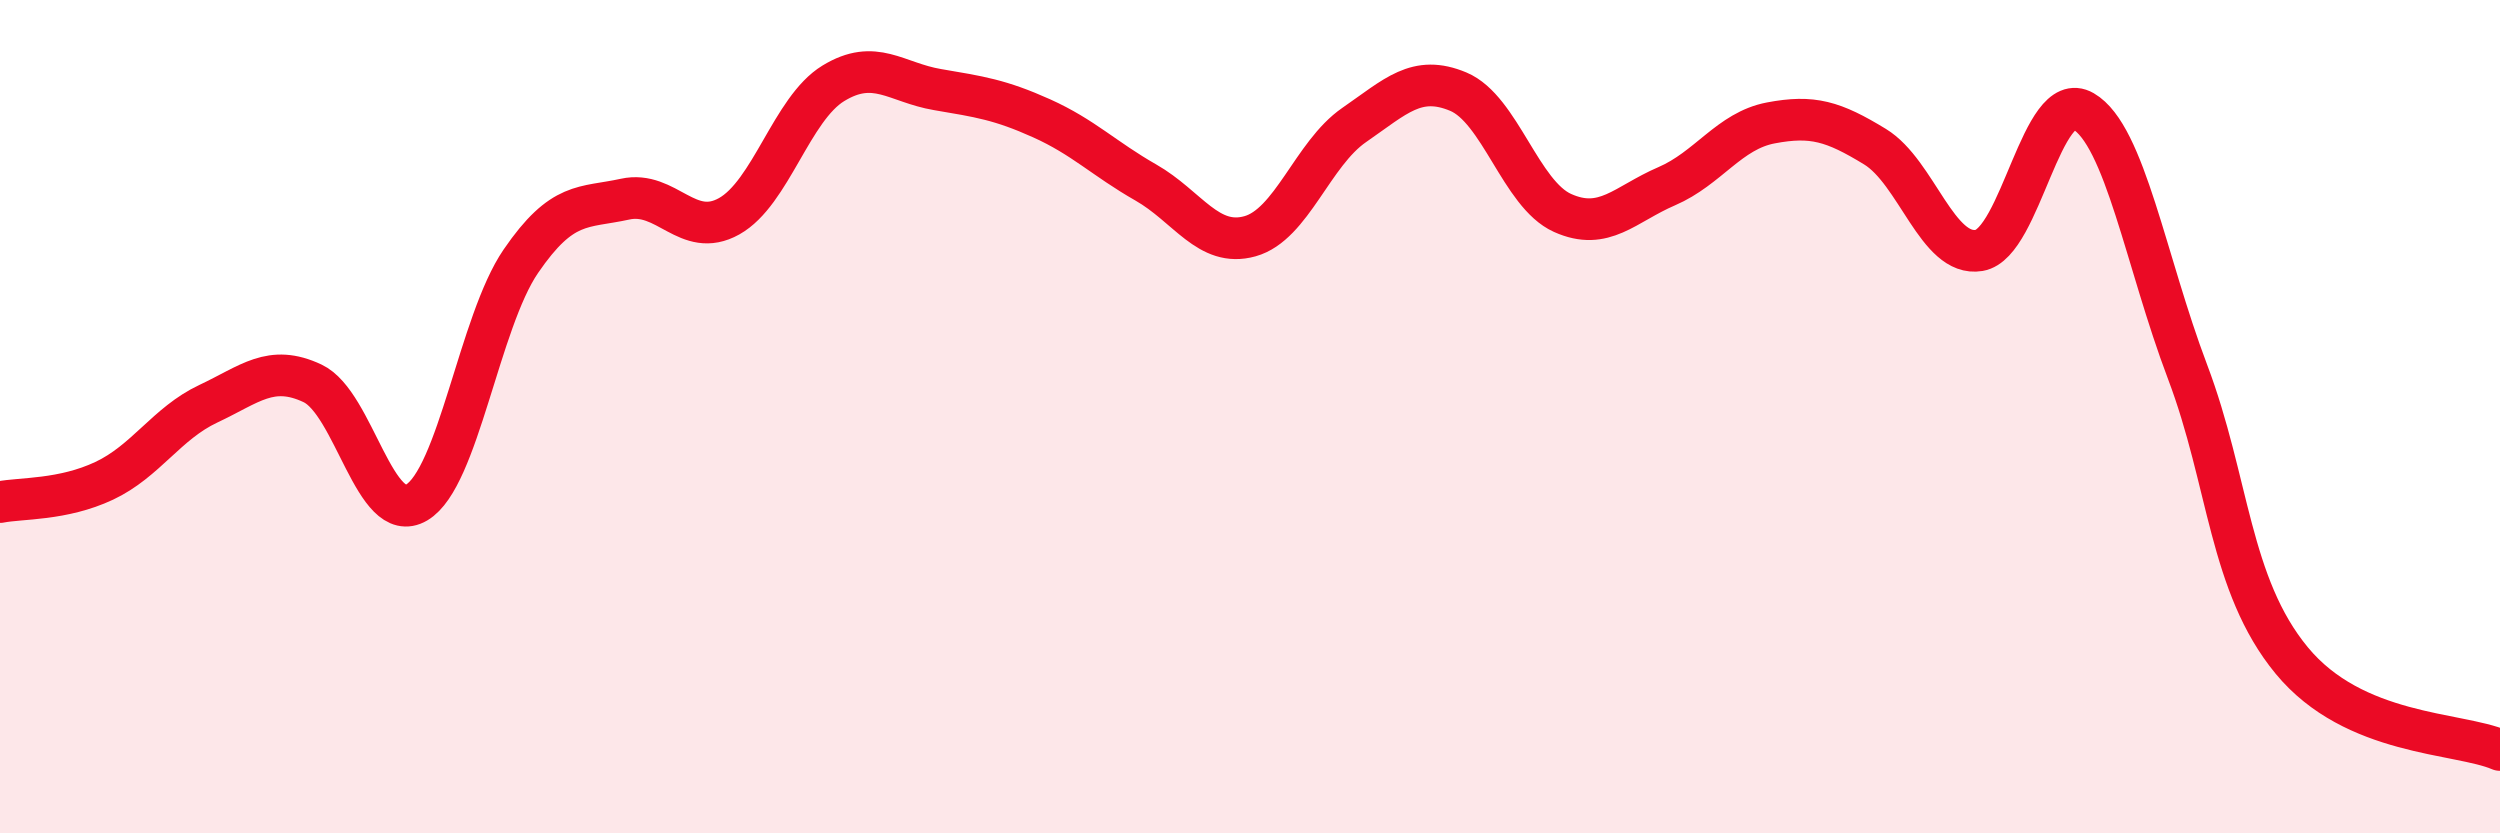
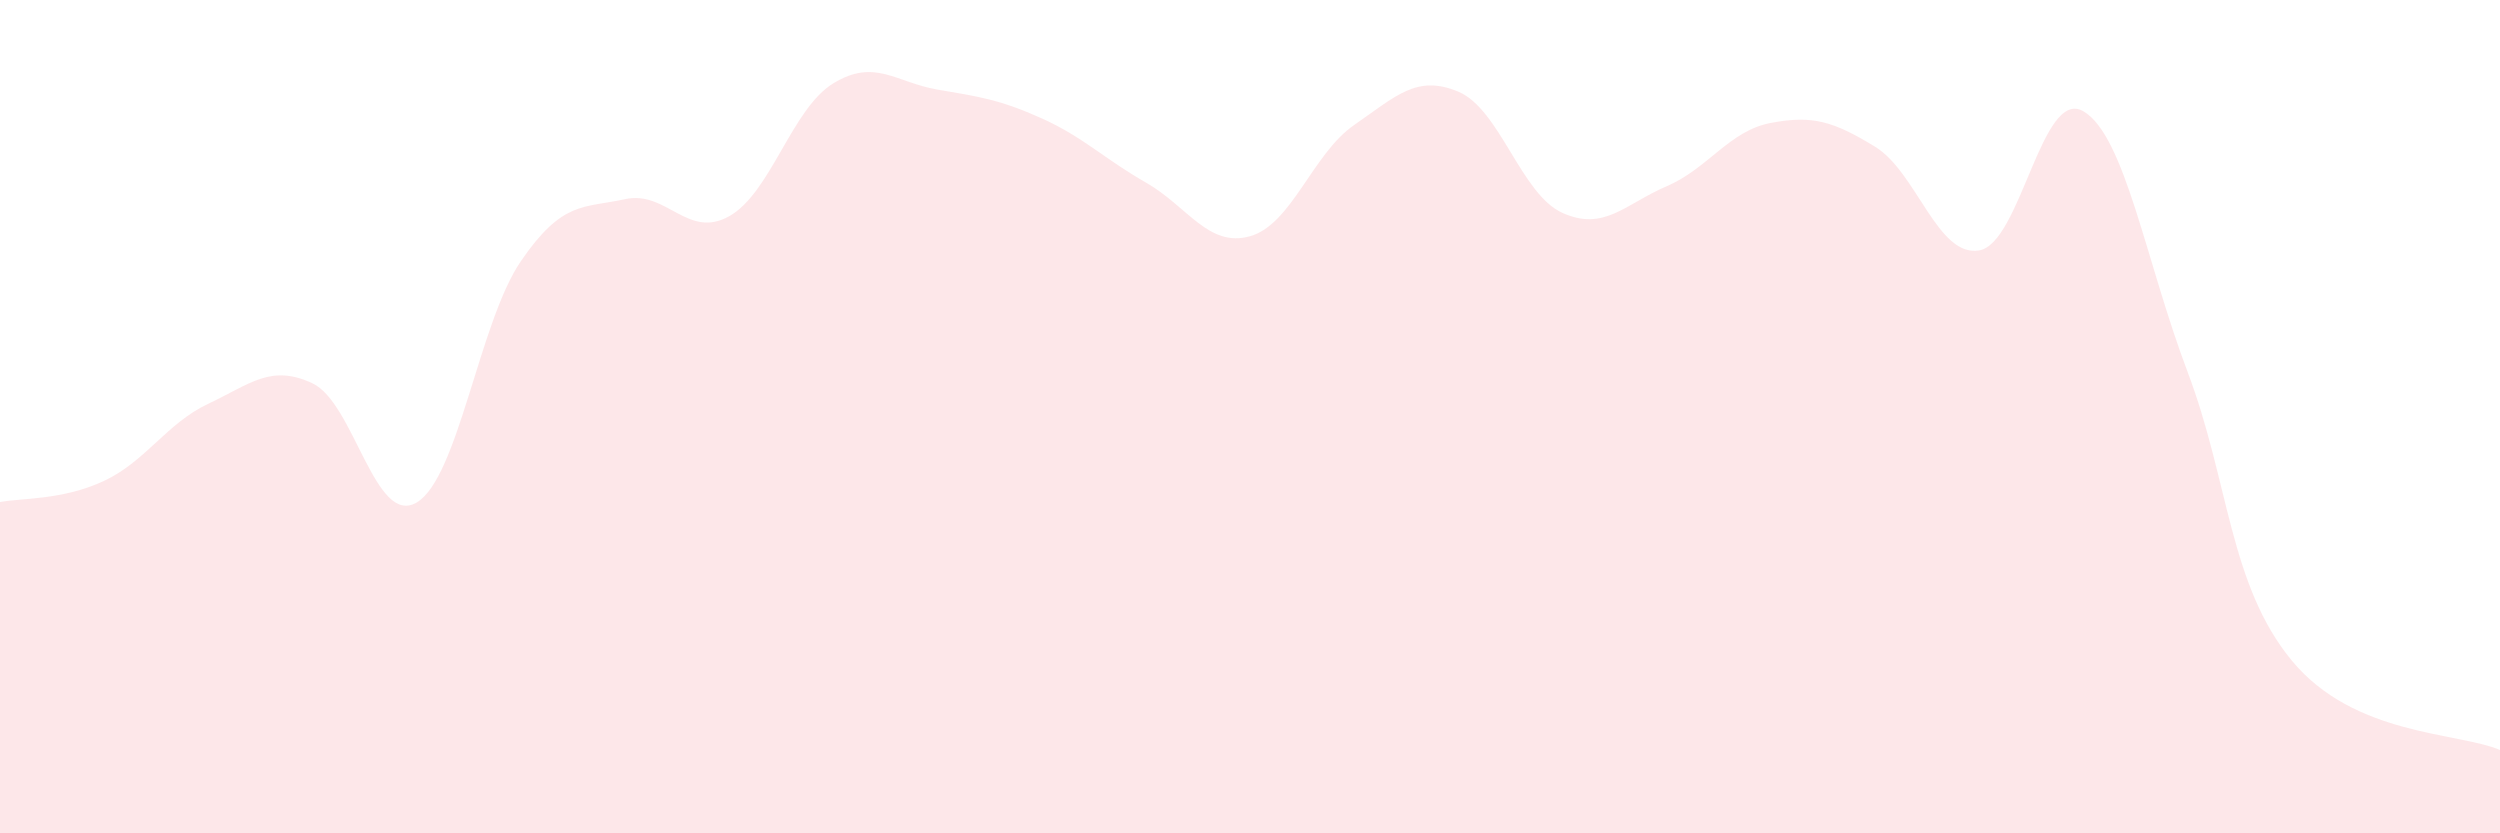
<svg xmlns="http://www.w3.org/2000/svg" width="60" height="20" viewBox="0 0 60 20">
  <path d="M 0,12.05 C 0.5,11.95 1.5,12.01 2.5,11.54 C 3.5,11.07 4,10.16 5,9.69 C 6,9.22 6.5,8.73 7.5,9.2 C 8.5,9.67 9,12.65 10,12.06 C 11,11.47 11.5,7.73 12.5,6.27 C 13.5,4.81 14,5 15,4.78 C 16,4.56 16.5,5.75 17.5,5.19 C 18.5,4.63 19,2.61 20,2 C 21,1.39 21.5,1.98 22.5,2.15 C 23.5,2.32 24,2.39 25,2.84 C 26,3.29 26.5,3.81 27.5,4.38 C 28.5,4.95 29,5.95 30,5.67 C 31,5.39 31.5,3.69 32.5,3 C 33.5,2.31 34,1.78 35,2.2 C 36,2.62 36.5,4.66 37.5,5.11 C 38.5,5.56 39,4.9 40,4.47 C 41,4.04 41.5,3.14 42.5,2.95 C 43.5,2.76 44,2.91 45,3.52 C 46,4.13 46.5,6.18 47.5,6.01 C 48.5,5.84 49,2.09 50,2.67 C 51,3.25 51.5,6.28 52.5,8.92 C 53.5,11.56 53.5,14.03 55,15.85 C 56.5,17.67 59,17.57 60,18L60 20L0 20Z" fill="#EB0A25" opacity="0.1" stroke-linecap="round" stroke-linejoin="round" />
-   <path d="M 0,12.05 C 0.5,11.95 1.5,12.01 2.5,11.54 C 3.5,11.07 4,10.16 5,9.69 C 6,9.22 6.5,8.73 7.5,9.2 C 8.5,9.67 9,12.65 10,12.06 C 11,11.47 11.5,7.73 12.5,6.27 C 13.5,4.81 14,5 15,4.78 C 16,4.56 16.5,5.75 17.5,5.19 C 18.5,4.63 19,2.61 20,2 C 21,1.39 21.5,1.98 22.5,2.15 C 23.5,2.32 24,2.39 25,2.84 C 26,3.29 26.5,3.81 27.5,4.38 C 28.5,4.95 29,5.95 30,5.67 C 31,5.39 31.5,3.69 32.5,3 C 33.5,2.31 34,1.78 35,2.2 C 36,2.62 36.5,4.66 37.5,5.11 C 38.5,5.56 39,4.9 40,4.47 C 41,4.04 41.5,3.14 42.5,2.95 C 43.5,2.76 44,2.91 45,3.52 C 46,4.13 46.5,6.18 47.5,6.01 C 48.5,5.84 49,2.09 50,2.67 C 51,3.25 51.5,6.28 52.5,8.92 C 53.5,11.56 53.5,14.03 55,15.85 C 56.5,17.67 59,17.57 60,18" stroke="#EB0A25" stroke-width="1" fill="none" stroke-linecap="round" stroke-linejoin="round" />
</svg>